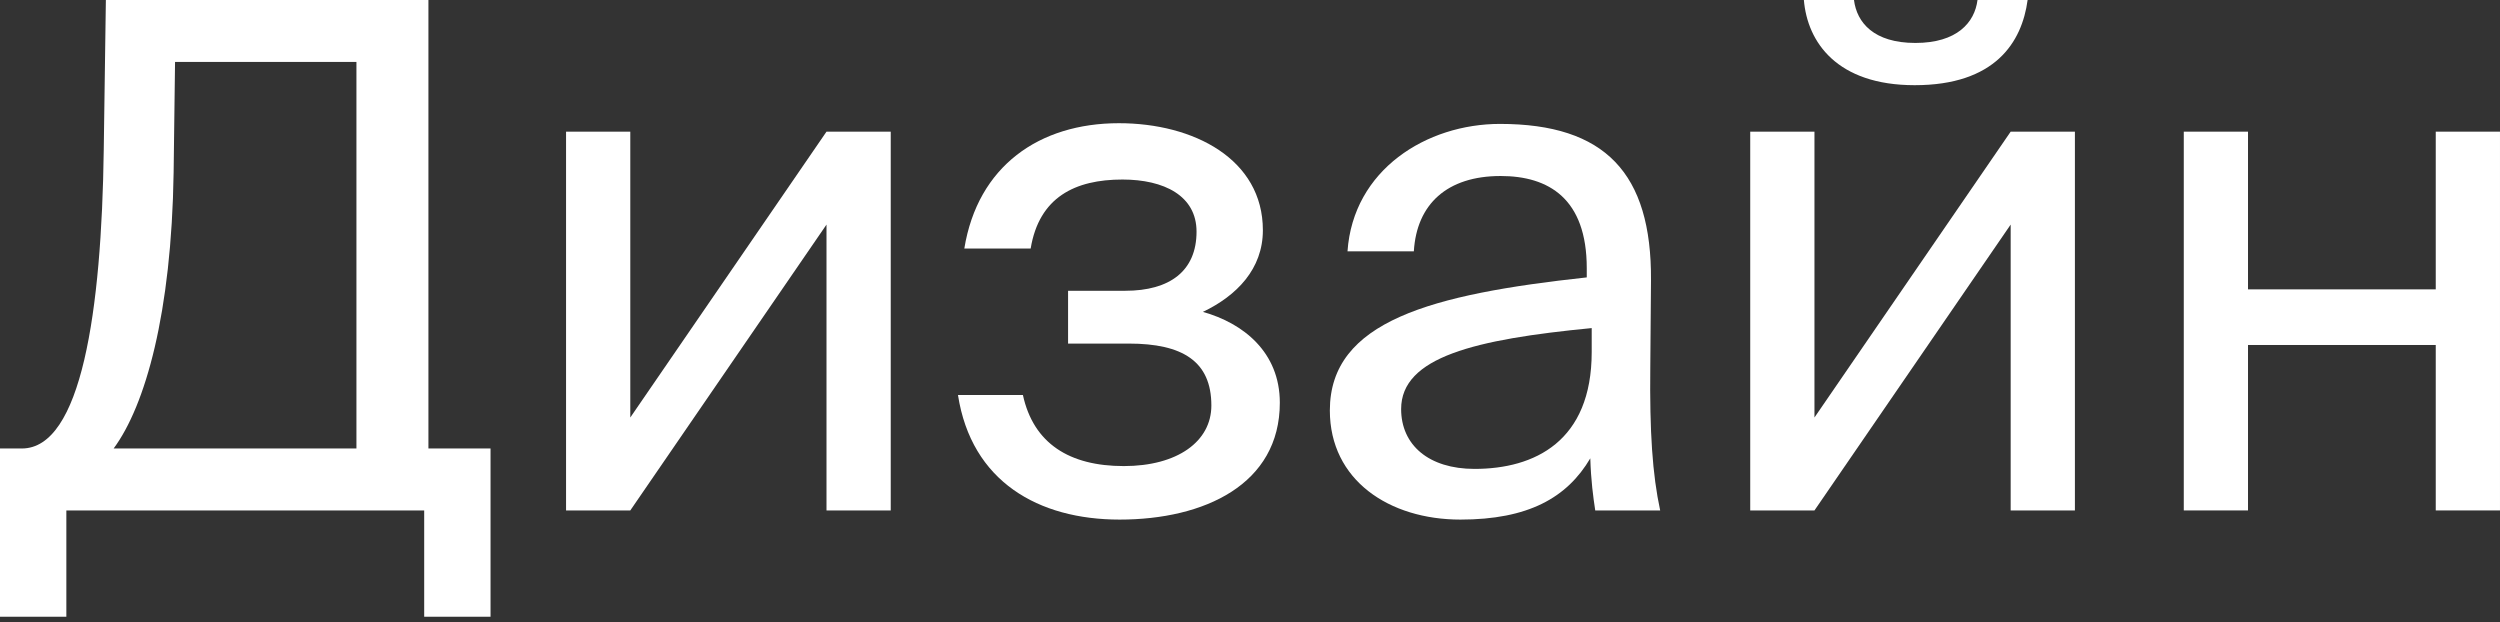
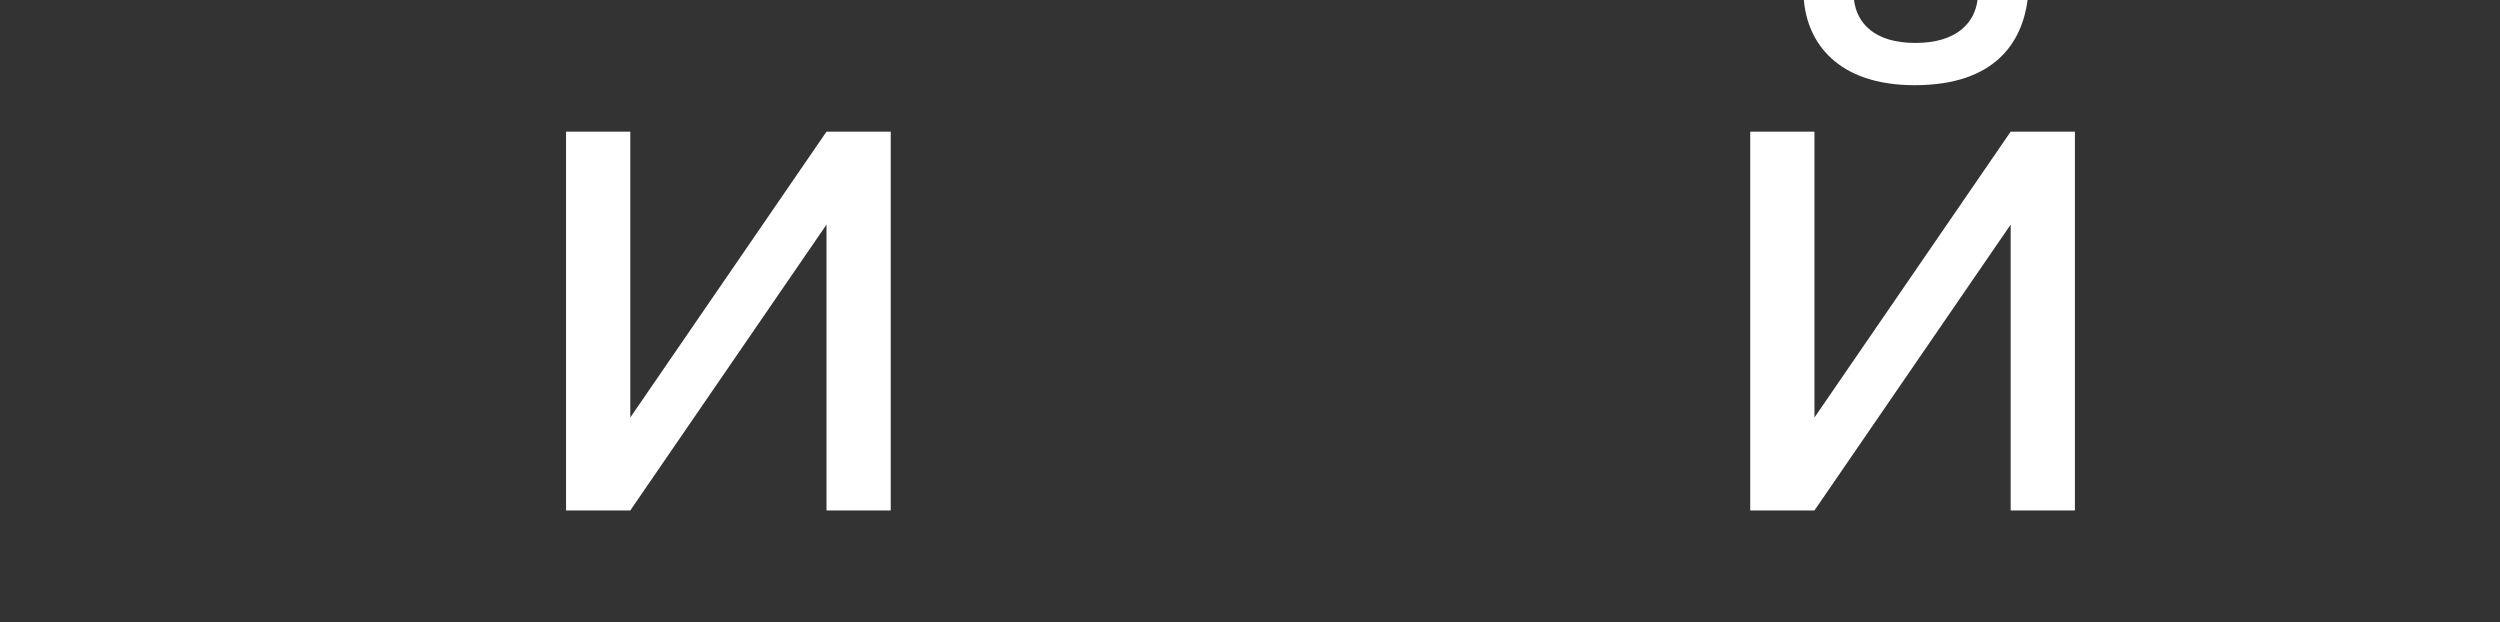
<svg xmlns="http://www.w3.org/2000/svg" width="213" height="53" viewBox="0 0 213 53" fill="none">
  <rect x="0" y="0" width="213" height="53" fill="#333333" stroke="none" />
-   <path d="M41.794 38.211H36.502V0H9.02L8.84 12.717C8.659 26.573 6.916 38.211 1.864 38.211H0V52.547H5.653V43.489H36.141V52.547H41.794V38.211ZM30.368 38.211H9.682C12.388 34.551 14.613 26.693 14.793 14.696L14.914 5.279H30.368V38.211Z" fill="white" />
  <path d="M70.418 43.489H75.891V11.217H70.418L53.701 35.571V11.217H48.228V43.489H53.701L70.418 19.135V43.489Z" fill="white" />
-   <path d="M102.486 26.573C105.372 25.194 107.597 22.914 107.597 19.615C107.597 13.557 101.704 10.497 95.33 10.497C88.535 10.497 83.303 14.156 82.16 21.175H87.813C88.535 16.796 91.602 15.296 95.63 15.296C99.178 15.296 101.945 16.676 101.945 19.735C101.945 23.094 99.66 24.774 95.871 24.774H91V29.273H96.172C100.742 29.273 103.208 30.772 103.208 34.551C103.208 37.611 100.321 39.71 95.751 39.71C91.12 39.71 88.053 37.791 87.151 33.652H81.619C82.762 41.03 88.474 44.269 95.39 44.269C102.606 44.269 109.041 41.27 109.041 34.312C109.041 29.993 105.914 27.533 102.486 26.573Z" fill="white" />
-   <path d="M135.613 29.993C135.613 37.611 130.742 39.95 125.631 39.95C121.722 39.95 119.377 37.911 119.377 34.851C119.377 30.413 125.691 28.913 135.613 27.953V29.993ZM124.428 44.269C130.201 44.269 133.509 42.41 135.493 39.05C135.553 40.97 135.734 42.29 135.914 43.489H141.447C140.785 40.43 140.545 36.771 140.605 31.312L140.665 23.874C140.725 14.756 136.756 10.557 127.796 10.557C121.542 10.557 115.288 14.457 114.807 21.415H120.459C120.7 17.396 123.286 14.996 127.856 14.996C131.945 14.996 135.192 16.916 135.192 22.854V23.634C121.963 25.074 113.303 27.353 113.303 34.971C113.303 40.91 118.355 44.269 124.428 44.269Z" fill="white" />
  <path d="M168.483 0C168.242 1.92 166.739 3.659 163.191 3.659C159.643 3.659 158.2 1.92 157.959 0H153.69C153.99 3.599 156.516 7.258 163.131 7.258C169.986 7.258 172.271 3.599 172.753 0H168.483ZM171.309 43.489H176.782V11.217H171.309L154.592 35.571V11.217H149.119V43.489H154.592L171.309 19.135V43.489Z" fill="white" />
-   <path d="M212.999 43.489V11.217H207.526V24.654H191.53V11.217H186.058V43.489H191.53V29.393H207.526V43.489H212.999Z" fill="white" />
</svg>